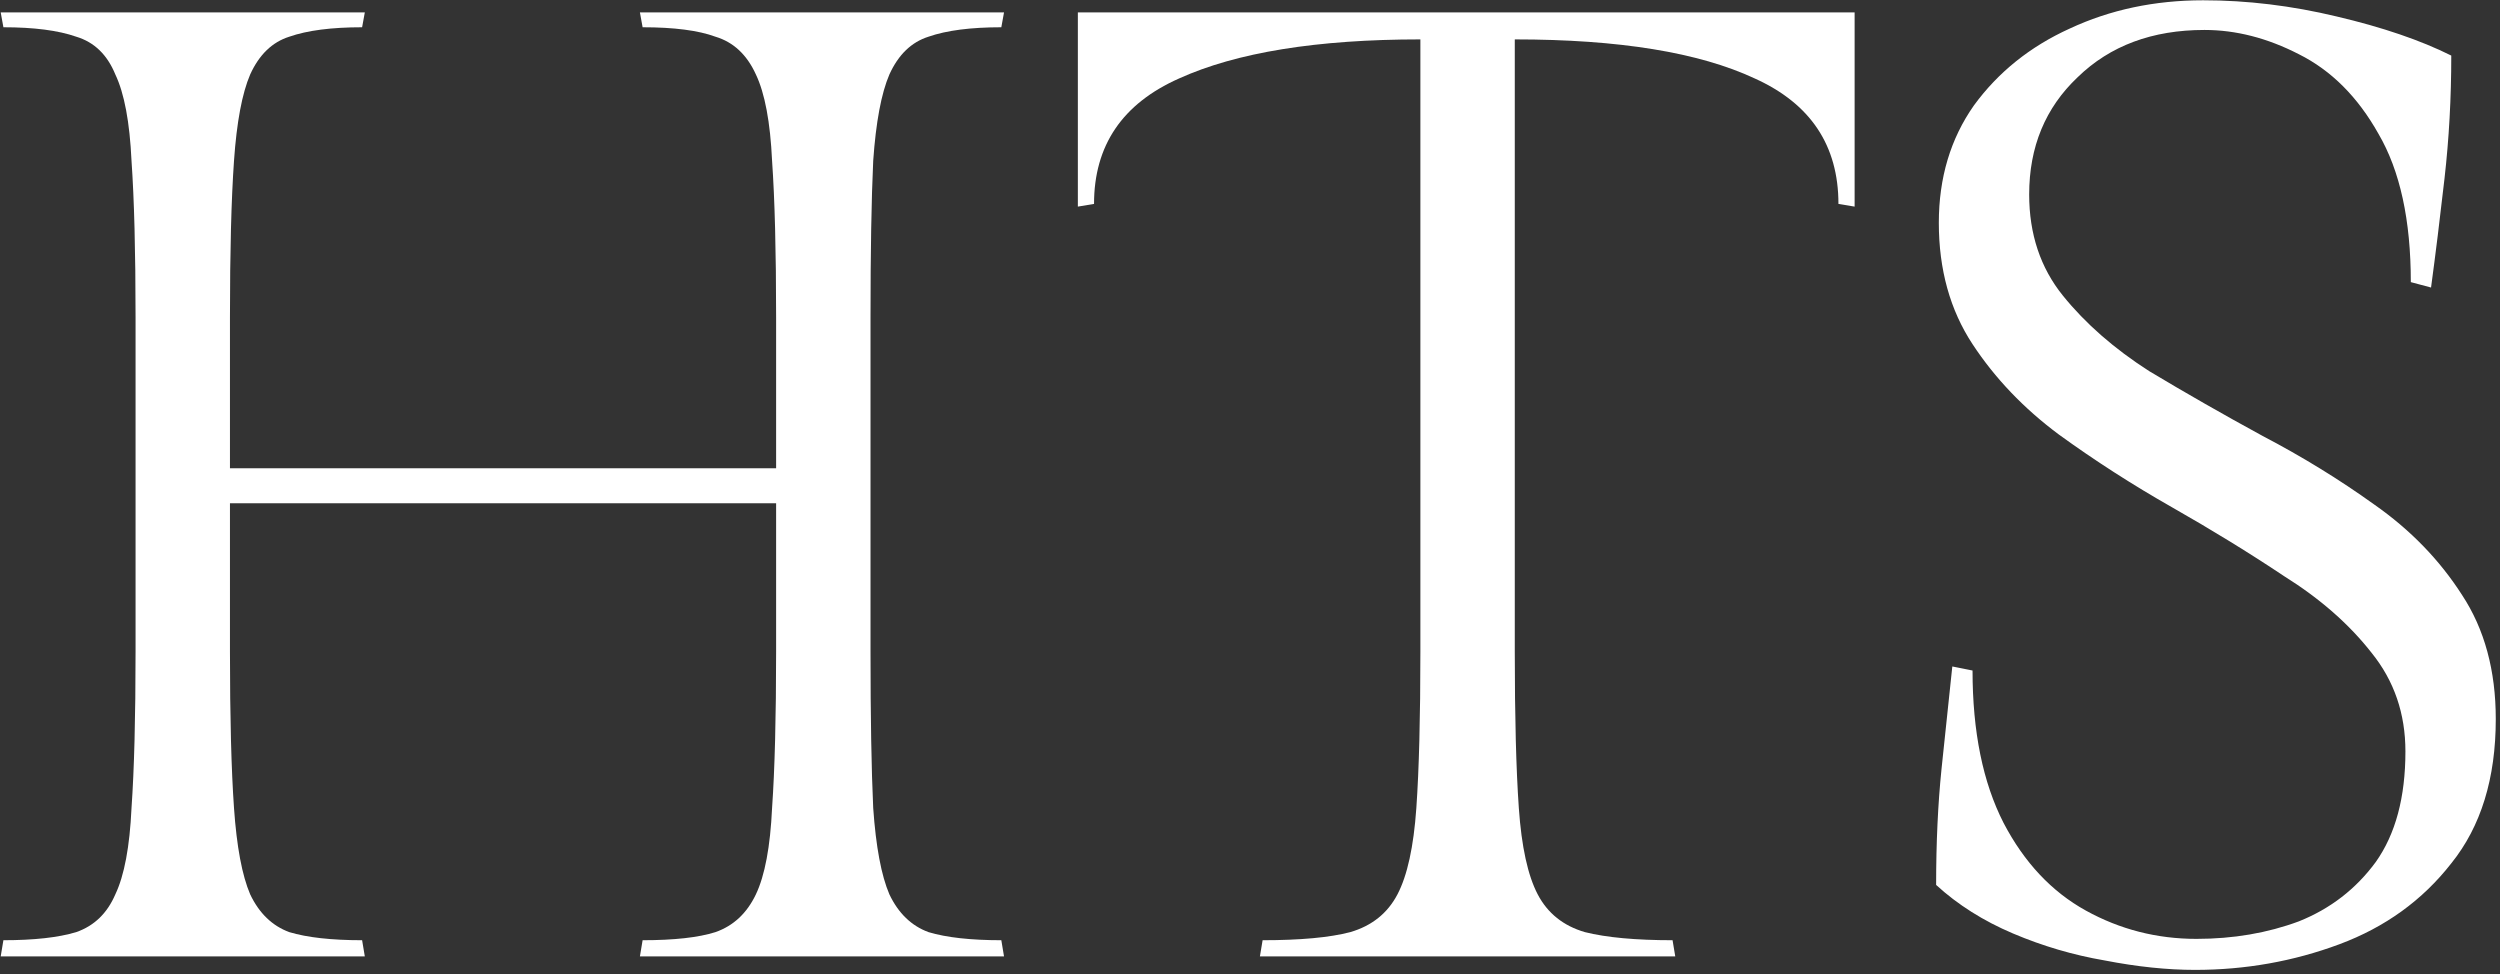
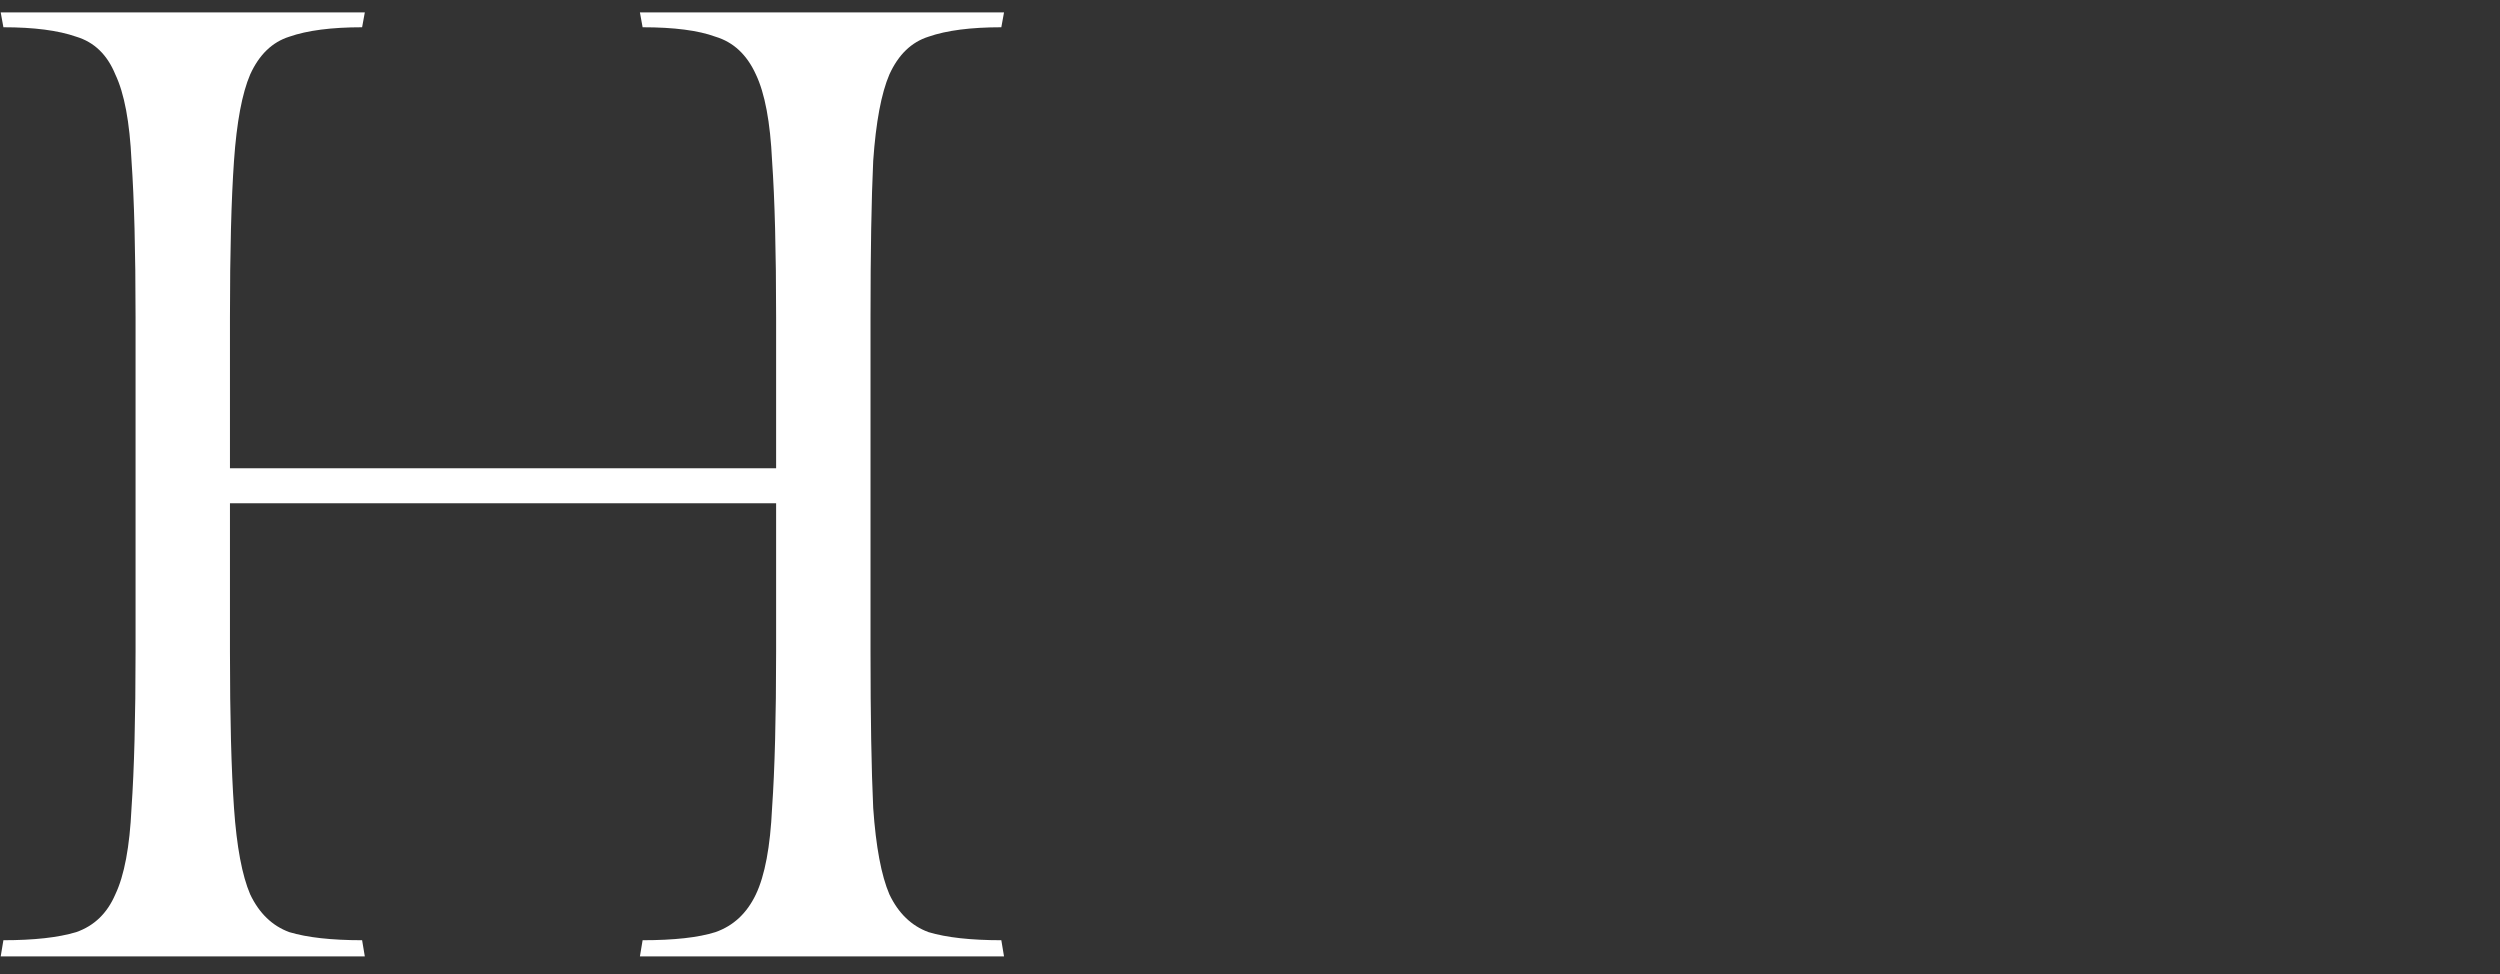
<svg xmlns="http://www.w3.org/2000/svg" width="562" height="219" viewBox="0 0 562 219" fill="none">
  <rect x="0" y="0" width="562" height="219" fill="#333333" stroke="none" />
  <path d="M225.098 6.128C218.226 6.128 212.769 6.835 208.727 8.25C204.887 9.462 201.957 12.292 199.936 16.738C198.117 20.982 196.904 27.449 196.298 36.14C195.894 44.83 195.692 56.552 195.692 71.305V146.487C195.692 161.241 195.894 172.963 196.298 181.653C196.904 190.343 198.117 196.811 199.936 201.055C201.957 205.299 204.887 208.128 208.727 209.543C212.769 210.756 218.226 211.362 225.098 211.362L225.704 215H143.853L144.459 211.362C151.533 211.362 156.989 210.756 160.829 209.543C164.871 208.128 167.903 205.299 169.924 201.055C171.945 196.811 173.157 190.343 173.562 181.653C174.168 172.963 174.471 161.241 174.471 146.487V113.141H51.694V146.487C51.694 161.241 51.997 172.963 52.604 181.653C53.21 190.343 54.423 196.811 56.242 201.055C58.263 205.299 61.193 208.128 65.033 209.543C69.075 210.756 74.532 211.362 81.403 211.362L82.01 215H0.158L0.765 211.362C7.636 211.362 13.093 210.756 17.135 209.543C21.177 208.128 24.107 205.299 25.926 201.055C27.947 196.811 29.16 190.343 29.564 181.653C30.17 172.963 30.474 161.241 30.474 146.487V71.305C30.474 56.552 30.17 44.83 29.564 36.14C29.16 27.449 27.947 20.982 25.926 16.738C24.107 12.292 21.177 9.462 17.135 8.25C13.093 6.835 7.636 6.128 0.765 6.128L0.158 2.793H82.01L81.403 6.128C74.532 6.128 69.075 6.835 65.033 8.25C61.193 9.462 58.263 12.292 56.242 16.738C54.423 20.982 53.21 27.449 52.604 36.14C51.997 44.83 51.694 56.552 51.694 71.305V105.259H174.471V71.305C174.471 56.552 174.168 44.83 173.562 36.14C173.157 27.449 171.945 20.982 169.924 16.738C167.903 12.292 164.871 9.462 160.829 8.25C156.989 6.835 151.533 6.128 144.459 6.128L143.853 2.793H225.704L225.098 6.128Z" fill="white" />
-   <path d="M242.302 2.793H416.918V46.447L413.28 45.841C413.28 32.704 407.015 23.306 394.484 17.647C381.954 11.786 363.967 8.856 340.523 8.856V146.487C340.523 161.241 340.826 172.963 341.433 181.653C342.039 190.343 343.454 196.811 345.677 201.055C347.9 205.299 351.437 208.128 356.287 209.543C361.138 210.756 367.706 211.362 375.992 211.362L376.598 215H283.227L283.834 211.362C292.322 211.362 298.89 210.756 303.538 209.543C308.389 208.128 311.926 205.299 314.149 201.055C316.372 196.811 317.787 190.343 318.393 181.653C318.999 172.963 319.302 161.241 319.302 146.487V8.856C296.061 8.856 277.973 11.786 265.038 17.647C252.306 23.306 245.939 32.704 245.939 45.841L242.302 46.447V2.793Z" fill="white" />
-   <path d="M493.75 211.059C502.037 211.059 509.716 209.745 516.79 207.118C523.864 204.288 529.623 199.842 534.07 193.779C538.516 187.514 540.739 179.228 540.739 168.921C540.739 160.432 538.213 153.056 533.16 146.79C528.108 140.323 521.539 134.563 513.455 129.511C505.573 124.256 497.186 119.103 488.294 114.05C479.401 108.997 470.913 103.541 462.829 97.68C454.947 91.819 448.48 85.048 443.427 77.368C438.374 69.689 435.848 60.594 435.848 50.085C435.848 39.98 438.476 31.188 443.73 23.71C449.187 16.233 456.362 10.473 465.254 6.431C474.349 2.187 484.353 0.064 495.266 0.064C505.169 0.064 515.173 1.277 525.278 3.702C535.586 6.128 544.175 9.058 551.046 12.494C551.046 21.992 550.541 31.188 549.531 40.081C548.52 48.973 547.51 57.158 546.499 64.636L541.952 63.423C541.952 49.478 539.526 38.363 534.676 30.077C530.028 21.79 524.066 15.828 516.79 12.191C509.716 8.553 502.643 6.734 495.569 6.734C483.847 6.734 474.349 10.271 467.073 17.344C459.797 24.216 456.159 33.007 456.159 43.718C456.159 52.611 458.686 60.19 463.738 66.455C468.791 72.72 475.258 78.379 483.14 83.431C491.224 88.282 499.712 93.132 508.605 97.983C517.497 102.631 525.885 107.785 533.767 113.444C541.851 119.103 548.419 125.873 553.471 133.755C558.524 141.435 561.05 150.731 561.05 161.645C561.05 174.984 557.716 185.796 551.046 194.082C544.579 202.369 536.192 208.432 525.885 212.272C515.577 216.111 504.765 218.031 493.447 218.031C487.182 218.031 480.412 217.324 473.136 215.909C466.062 214.697 459.191 212.676 452.522 209.846C445.852 207.017 440.092 203.379 435.242 198.933C435.242 189.434 435.646 180.744 436.454 172.862C437.263 164.98 438.071 157.3 438.88 149.822L443.427 150.731C443.427 164.474 445.751 175.893 450.4 184.988C455.048 193.88 461.212 200.449 468.892 204.693C476.572 208.937 484.858 211.059 493.75 211.059Z" fill="white" />
</svg>